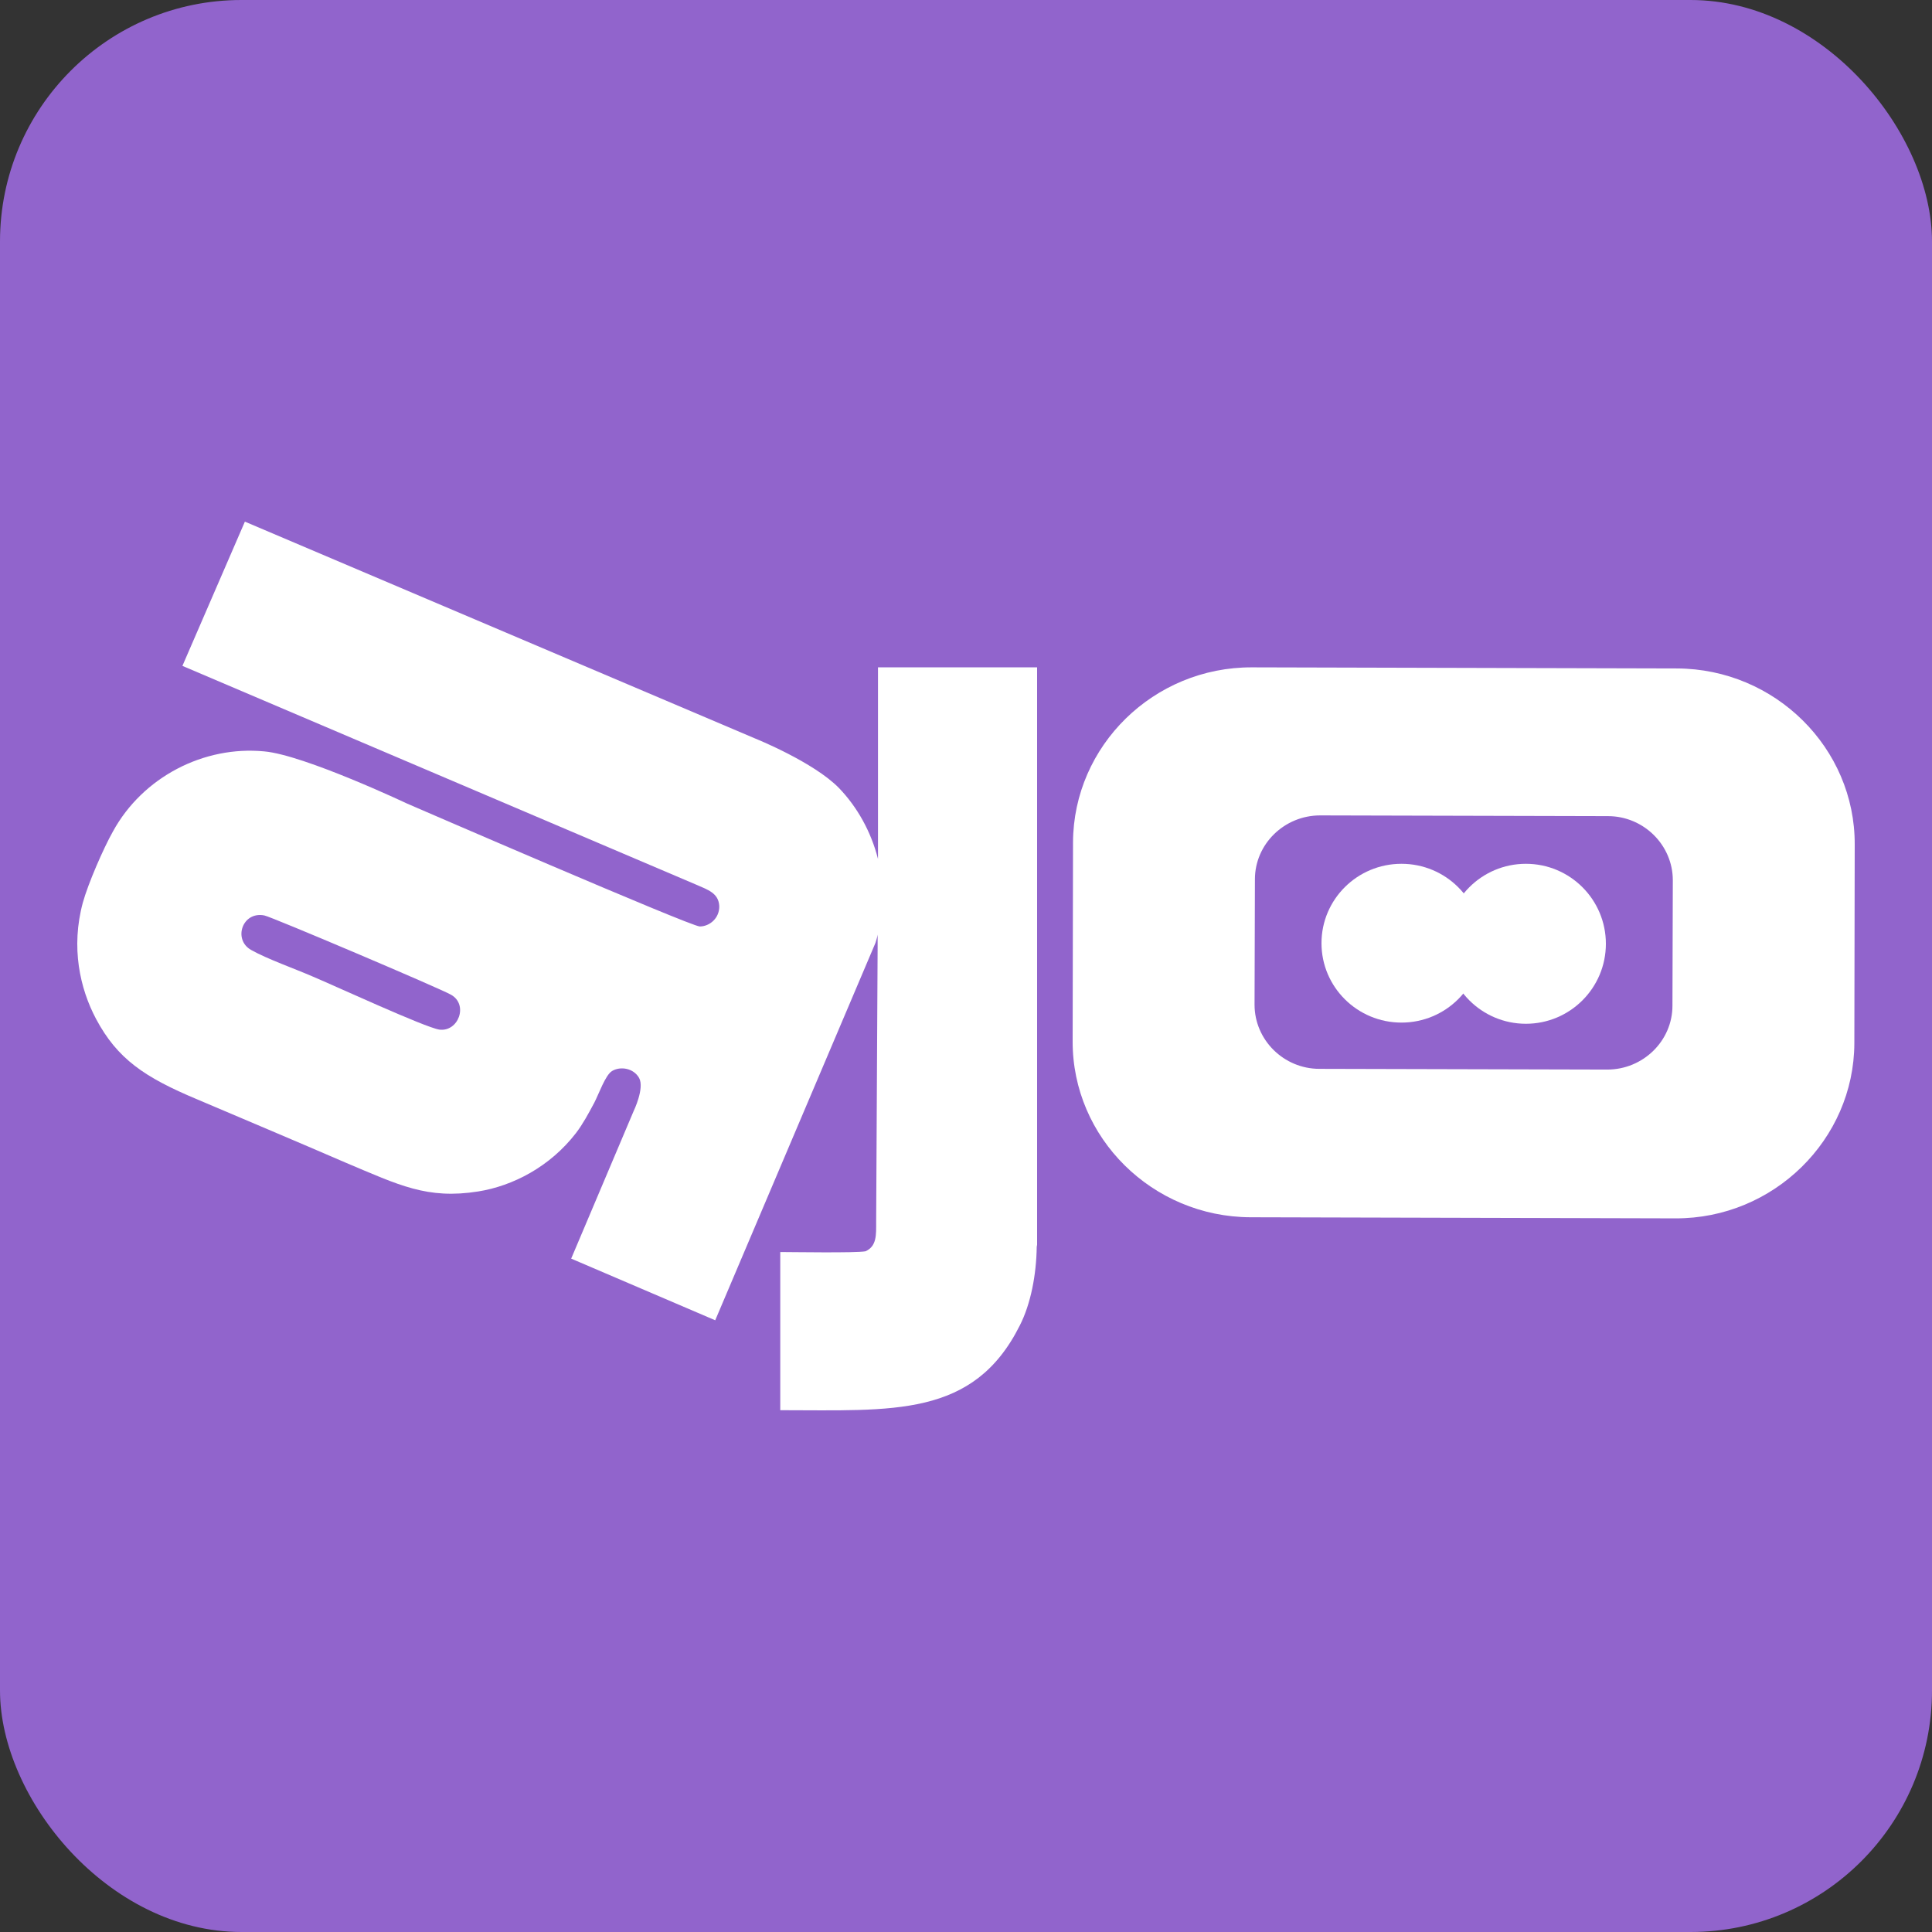
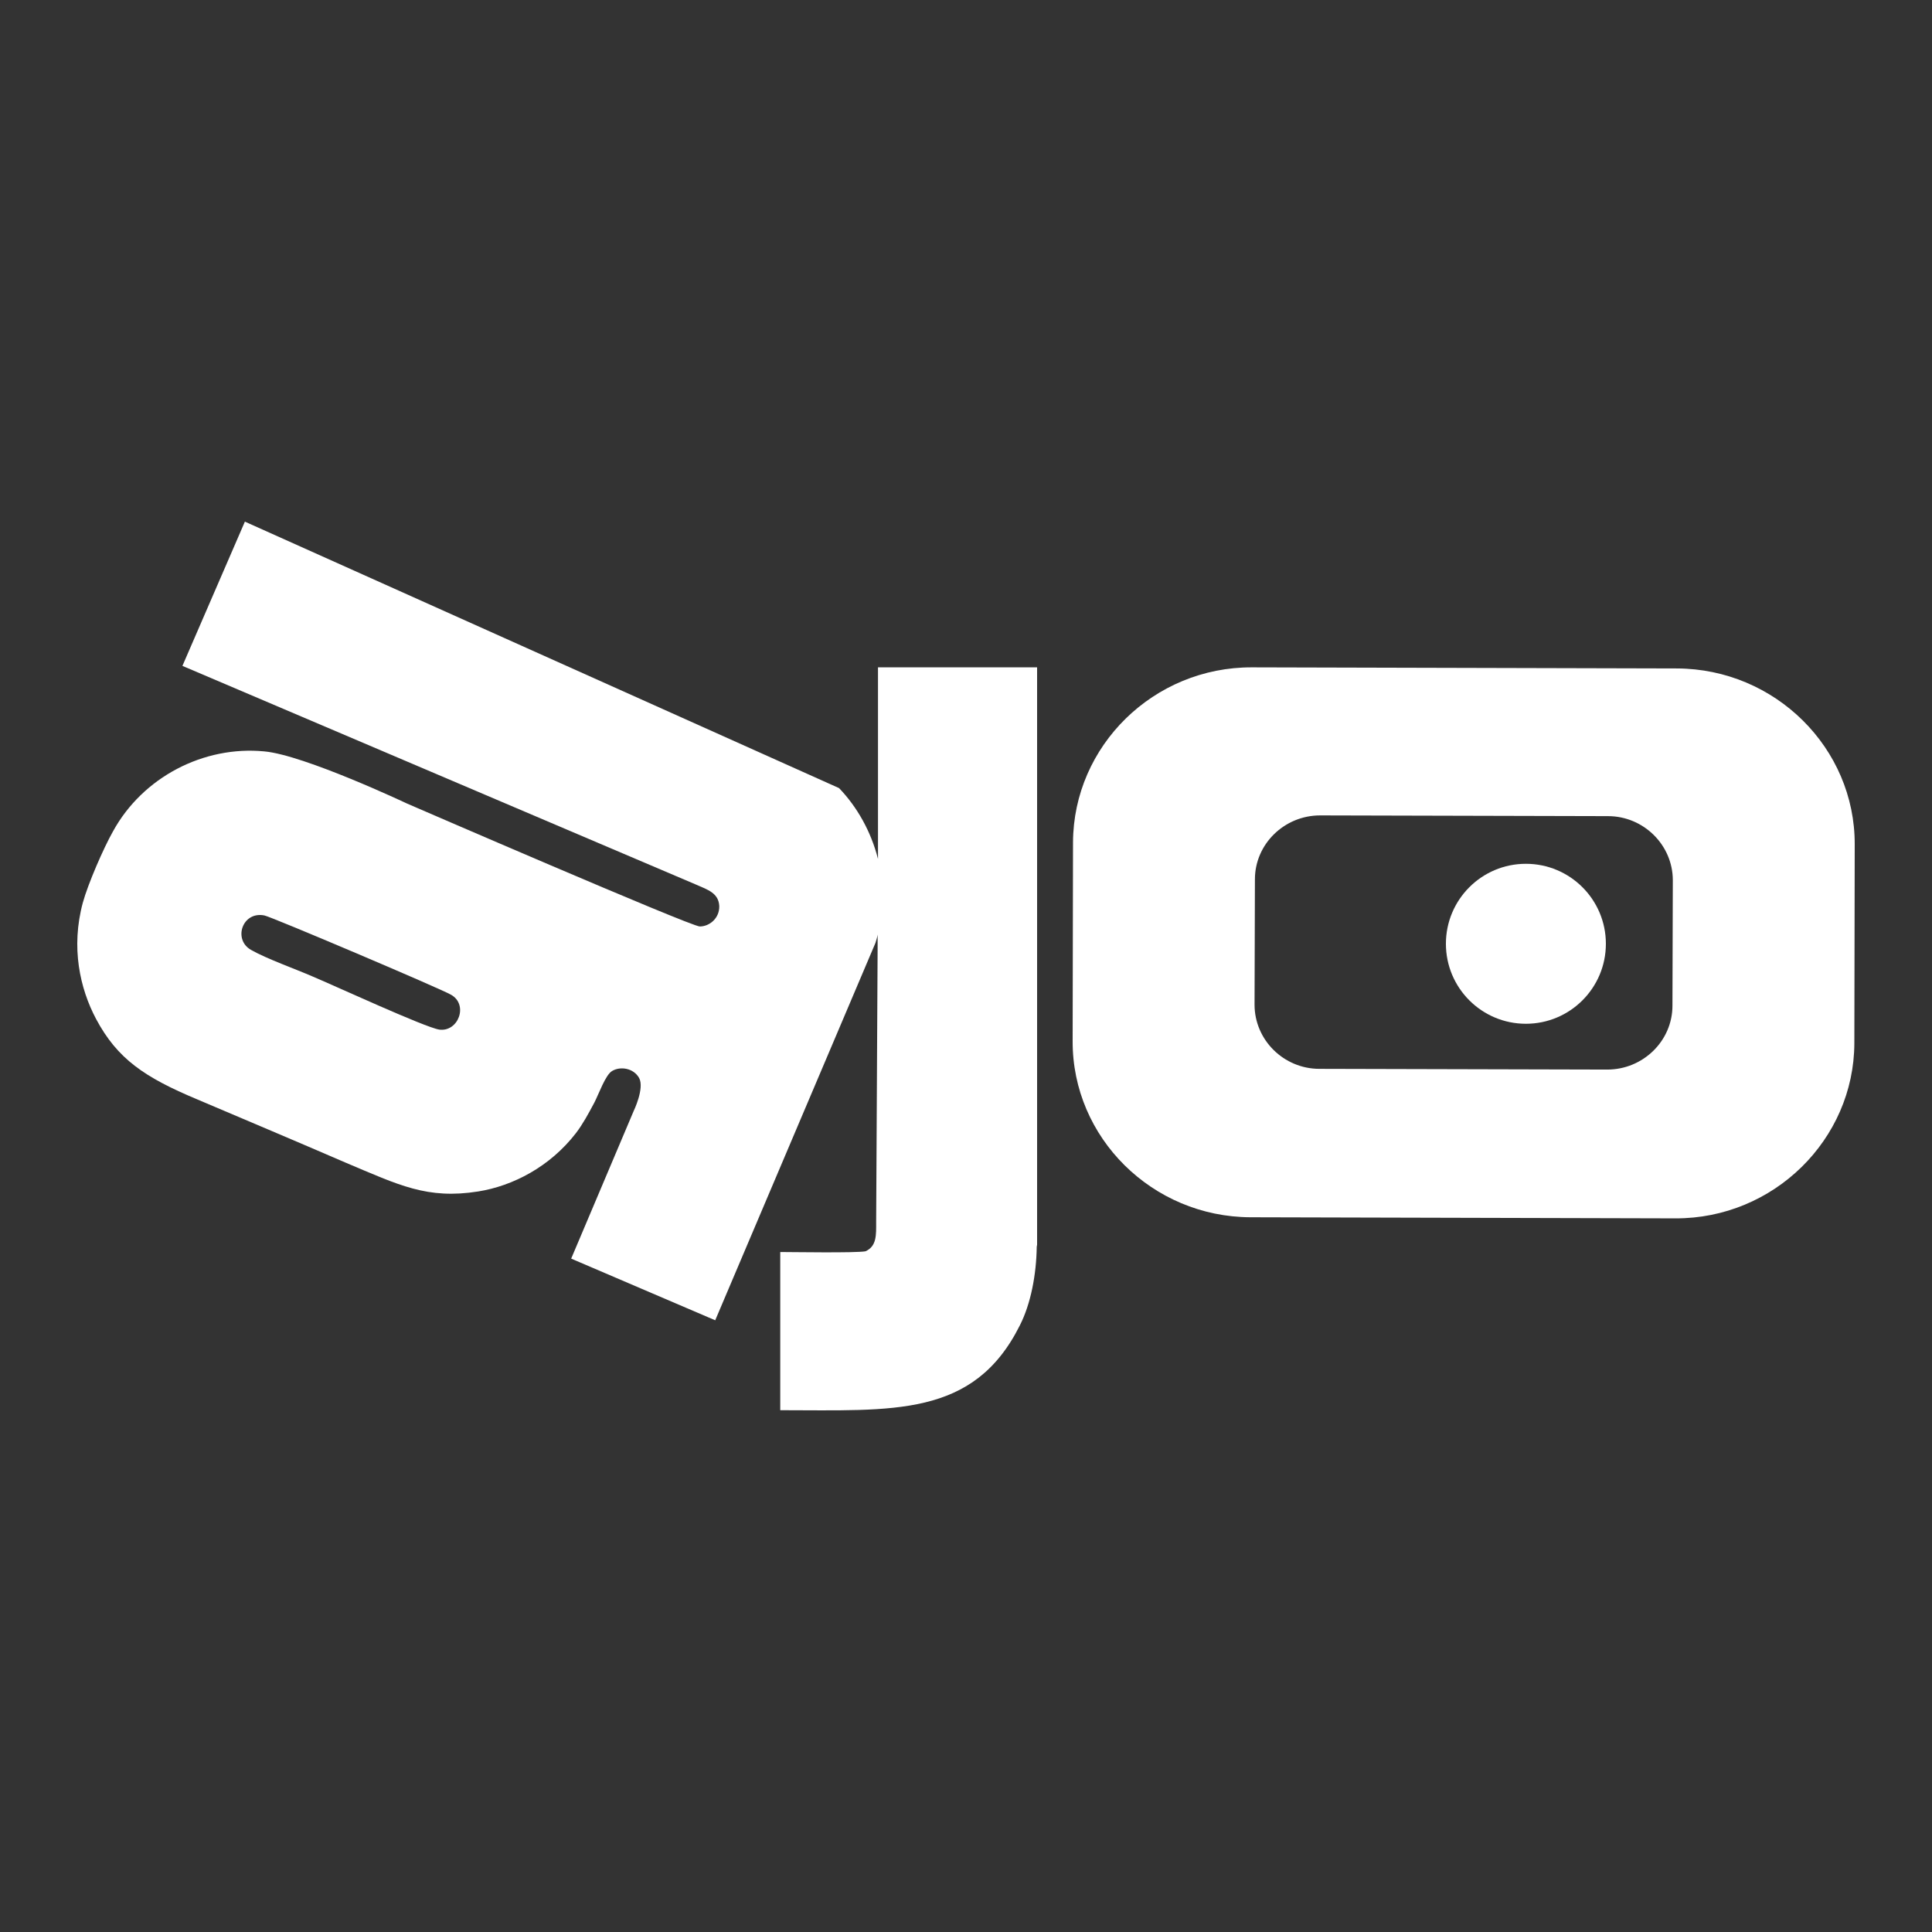
<svg xmlns="http://www.w3.org/2000/svg" version="1.1" width="400" height="400">
  <rect width="100%" height="100%" fill="#333333" stroke="none" />
  <svg width="400" height="400" viewBox="0 0 400 400" fill="none">
-     <rect width="400" height="400" rx="50" fill="#9164CC" />
    <path d="M383.923 216.008L384 174.861C384.077 154.854 367.509 138.47 347.183 138.395L259.204 138.168C238.878 138.093 222.234 154.401 222.157 174.408L222.08 215.555C222.004 235.562 238.571 251.946 258.898 252.021L346.876 252.248C367.202 252.323 383.846 235.94 383.923 216.008ZM273.164 221.293C265.801 221.293 259.741 215.329 259.741 208.005L259.818 182.033C259.818 174.785 265.878 168.821 273.318 168.821L332.916 168.972C340.279 168.972 346.339 174.936 346.339 182.26L346.262 208.232C346.262 215.48 340.203 221.444 332.762 221.444L273.164 221.293Z" fill="white" />
-     <ellipse cx="290.16" cy="195.278" rx="16.56" ry="16.438" fill="white" />
    <ellipse cx="315.92" cy="195.4" rx="16.56" ry="16.56" fill="white" />
-     <path d="M214.72 257.697V138.167H182.084H181.779V177.833C180.334 172.134 177.443 167.043 173.715 163.167C168.466 157.772 156.37 152.909 156.37 152.909L50.701 108L37.768 137.863L144.122 183.152C146.556 184.216 148.763 184.9 148.915 187.56C148.991 190.143 146.861 191.815 144.883 191.815C142.981 191.815 84.251 166.359 84.251 166.359C84.251 166.359 63.025 156.328 54.733 155.569C42.181 154.353 29.552 160.888 23.39 172.134C21.412 175.63 18.217 183 17.152 186.876C14.641 196.146 16.543 204.657 19.89 210.964C24.303 219.247 29.933 223.046 40.811 227.605C51.005 231.937 61.276 236.268 71.47 240.675C82.653 245.387 88.435 248.35 99.009 246.678C106.16 245.539 113.844 241.587 119.245 234.596C120.691 232.697 121.832 230.569 123.049 228.289C123.962 226.542 125.331 222.59 126.701 221.754C128.45 220.691 131.189 221.146 132.33 223.198C133.471 225.326 131.189 230.037 131.189 230.037L118.256 260.584L148.078 273.35L181.247 195.234C181.399 194.703 181.627 194.095 181.703 193.487V196.07L181.399 252.985C181.399 255.645 181.551 258.001 179.193 259.065C177.139 259.444 163.825 259.217 161.543 259.217V291.967C184.822 291.967 201.559 293.563 211.144 274.414C213.427 269.931 214.568 263.852 214.644 258.153L214.72 257.697ZM90.945 213.168C87.978 212.712 69.188 204.049 64.851 202.225C61.2 200.63 55.19 198.502 51.994 196.678C48.191 194.551 50.169 188.623 54.733 189.535C56.102 189.763 91.326 204.733 93.379 205.949C97.031 208 94.901 213.7 90.945 213.168Z" fill="white" />
+     <path d="M214.72 257.697V138.167H182.084H181.779V177.833C180.334 172.134 177.443 167.043 173.715 163.167L50.701 108L37.768 137.863L144.122 183.152C146.556 184.216 148.763 184.9 148.915 187.56C148.991 190.143 146.861 191.815 144.883 191.815C142.981 191.815 84.251 166.359 84.251 166.359C84.251 166.359 63.025 156.328 54.733 155.569C42.181 154.353 29.552 160.888 23.39 172.134C21.412 175.63 18.217 183 17.152 186.876C14.641 196.146 16.543 204.657 19.89 210.964C24.303 219.247 29.933 223.046 40.811 227.605C51.005 231.937 61.276 236.268 71.47 240.675C82.653 245.387 88.435 248.35 99.009 246.678C106.16 245.539 113.844 241.587 119.245 234.596C120.691 232.697 121.832 230.569 123.049 228.289C123.962 226.542 125.331 222.59 126.701 221.754C128.45 220.691 131.189 221.146 132.33 223.198C133.471 225.326 131.189 230.037 131.189 230.037L118.256 260.584L148.078 273.35L181.247 195.234C181.399 194.703 181.627 194.095 181.703 193.487V196.07L181.399 252.985C181.399 255.645 181.551 258.001 179.193 259.065C177.139 259.444 163.825 259.217 161.543 259.217V291.967C184.822 291.967 201.559 293.563 211.144 274.414C213.427 269.931 214.568 263.852 214.644 258.153L214.72 257.697ZM90.945 213.168C87.978 212.712 69.188 204.049 64.851 202.225C61.2 200.63 55.19 198.502 51.994 196.678C48.191 194.551 50.169 188.623 54.733 189.535C56.102 189.763 91.326 204.733 93.379 205.949C97.031 208 94.901 213.7 90.945 213.168Z" fill="white" />
  </svg>
  <style>@media (prefers-color-scheme: light) { :root { filter: none; } }
@media (prefers-color-scheme: dark) { :root { filter: none; } }
</style>
</svg>